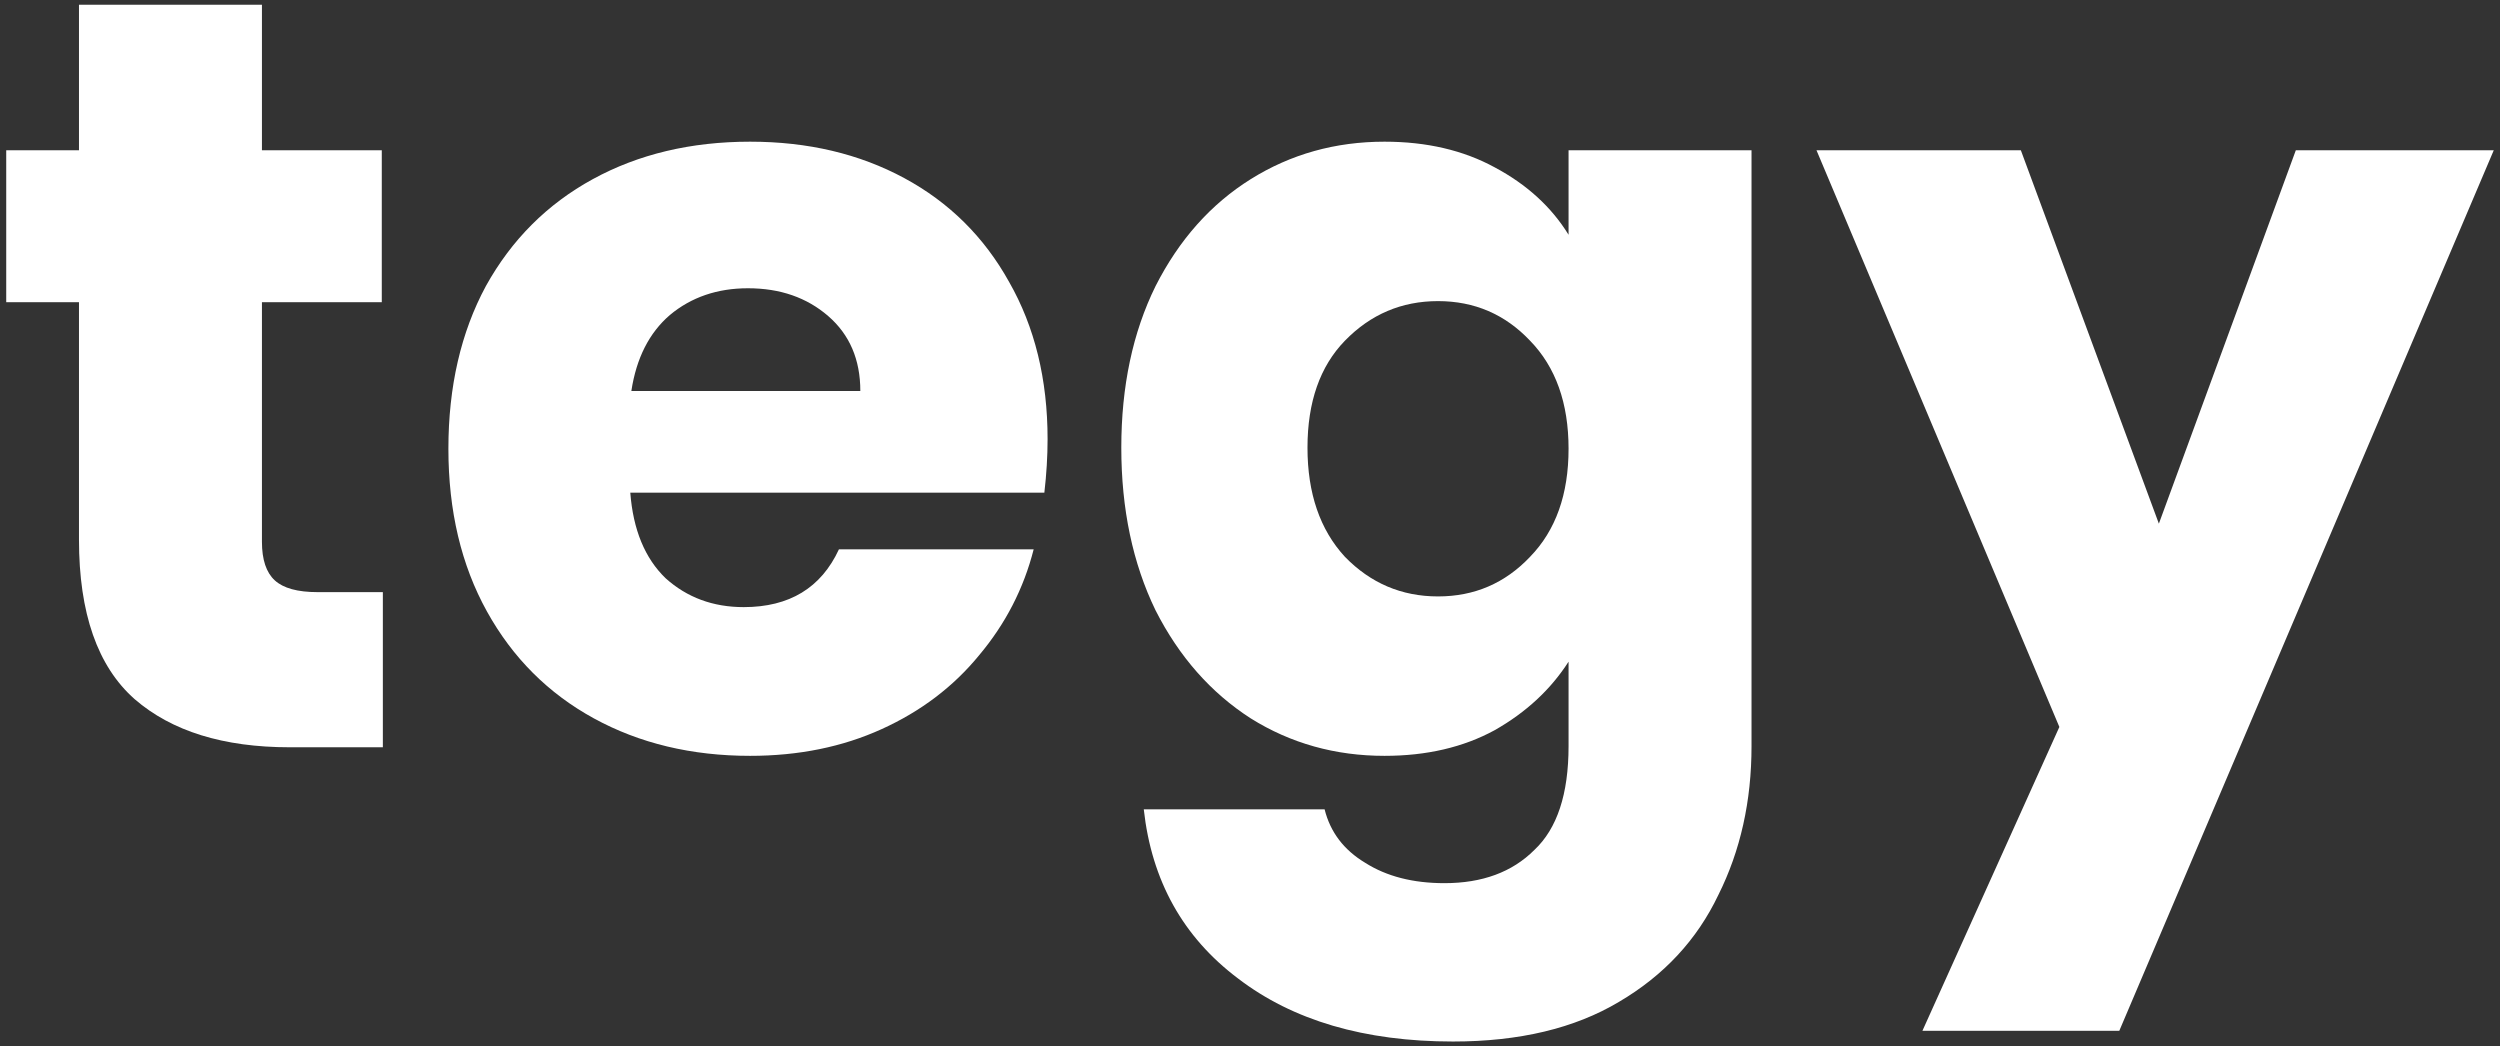
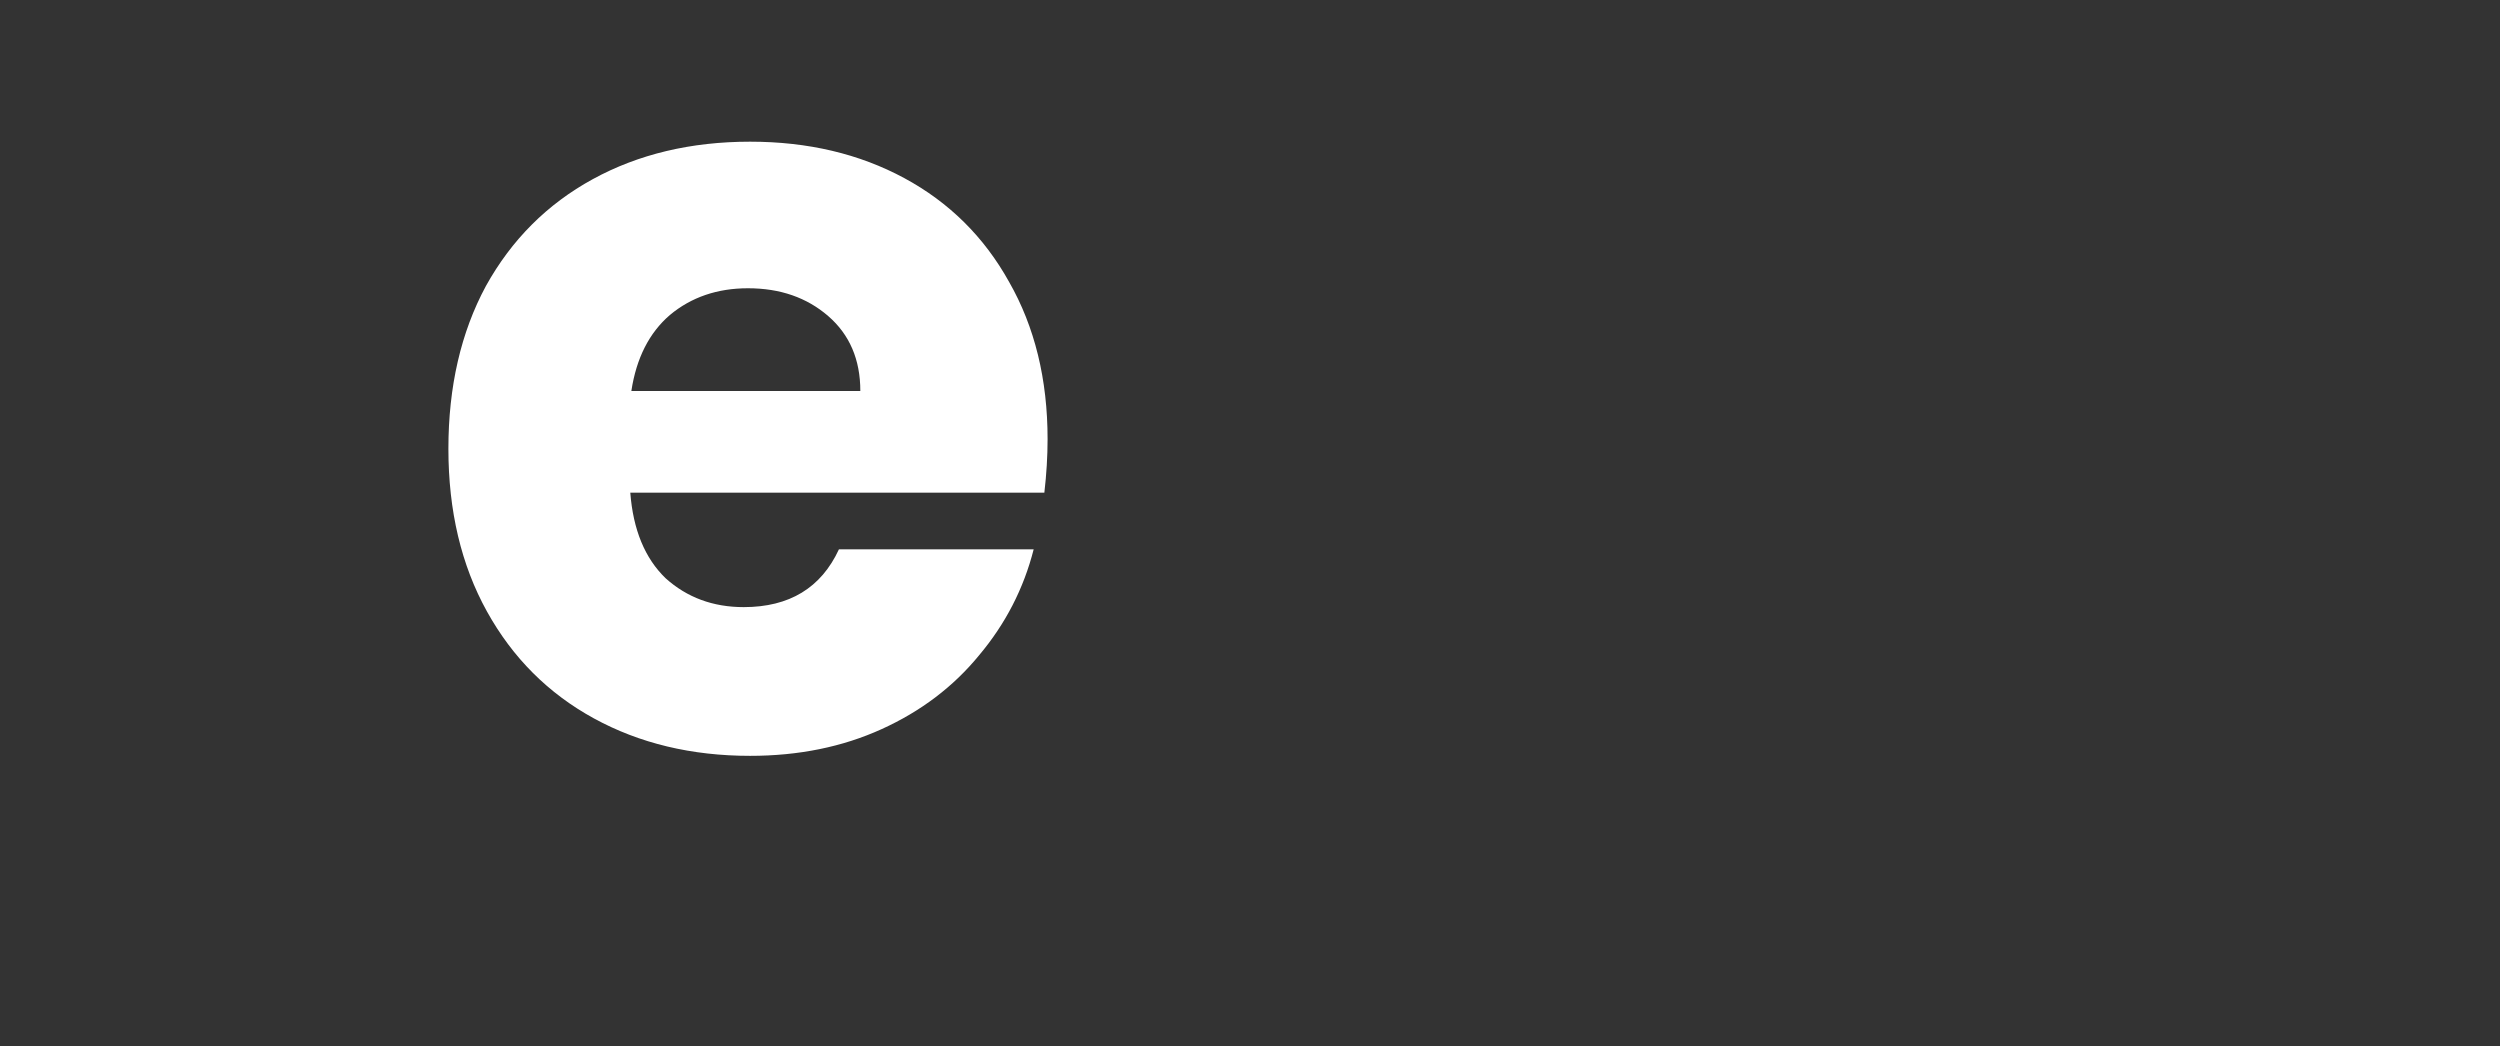
<svg xmlns="http://www.w3.org/2000/svg" width="184" height="77" viewBox="0 0 184 77" fill="none">
  <rect x="0" y="0" width="184" height="77" fill="#333333" stroke="none" />
-   <path d="M183.542 11.058L155.979 75.869H141.489L151.569 53.504L133.693 11.058H148.734L158.893 38.541L168.973 11.058H183.542Z" fill="white" />
-   <path d="M101.901 10.428C104.998 10.428 107.702 11.058 110.012 12.318C112.375 13.578 114.186 15.232 115.446 17.279V11.058H128.912V54.922C128.912 58.964 128.098 62.613 126.471 65.868C124.896 69.175 122.455 71.8 119.147 73.743C115.892 75.685 111.823 76.656 106.941 76.656C100.431 76.656 95.155 75.108 91.112 72.01C87.07 68.965 84.76 64.818 84.182 59.568H97.491C97.911 61.248 98.908 62.56 100.483 63.505C102.058 64.503 104.001 65.001 106.311 65.001C109.093 65.001 111.298 64.188 112.926 62.56C114.606 60.985 115.446 58.439 115.446 54.922V48.7C114.133 50.748 112.322 52.428 110.012 53.74C107.702 55 104.998 55.63 101.901 55.63C98.278 55.63 94.997 54.712 92.057 52.874C89.117 50.984 86.781 48.333 85.048 44.92C83.368 41.455 82.528 37.465 82.528 32.95C82.528 28.435 83.368 24.471 85.048 21.059C86.781 17.646 89.117 15.021 92.057 13.184C94.997 11.347 98.278 10.428 101.901 10.428ZM115.446 33.029C115.446 29.669 114.501 27.018 112.611 25.075C110.773 23.133 108.516 22.162 105.838 22.162C103.161 22.162 100.877 23.133 98.987 25.075C97.15 26.965 96.231 29.59 96.231 32.95C96.231 36.31 97.15 38.988 98.987 40.983C100.877 42.925 103.161 43.897 105.838 43.897C108.516 43.897 110.773 42.925 112.611 40.983C114.501 39.04 115.446 36.389 115.446 33.029Z" fill="white" />
  <path d="M77.102 32.32C77.102 33.58 77.023 34.893 76.865 36.258H46.389C46.599 38.988 47.465 41.088 48.988 42.558C50.563 43.975 52.479 44.684 54.737 44.684C58.097 44.684 60.433 43.267 61.745 40.431H76.078C75.343 43.319 74.004 45.918 72.062 48.228C70.172 50.538 67.783 52.349 64.895 53.661C62.008 54.974 58.779 55.63 55.209 55.63C50.904 55.63 47.072 54.712 43.712 52.874C40.352 51.036 37.727 48.411 35.837 44.999C33.947 41.587 33.002 37.596 33.002 33.029C33.002 28.462 33.92 24.471 35.758 21.059C37.648 17.646 40.273 15.021 43.633 13.184C46.993 11.347 50.852 10.428 55.209 10.428C59.462 10.428 63.242 11.32 66.549 13.105C69.857 14.89 72.429 17.436 74.267 20.744C76.157 24.052 77.102 27.91 77.102 32.32ZM63.32 28.776C63.32 26.466 62.533 24.629 60.958 23.264C59.383 21.899 57.414 21.216 55.052 21.216C52.794 21.216 50.878 21.873 49.303 23.185C47.78 24.498 46.835 26.361 46.468 28.776H63.32Z" fill="white" />
-   <path d="M28.178 43.581V55H21.327C16.445 55 12.638 53.819 9.908 51.456C7.178 49.041 5.813 45.13 5.813 39.723V22.24H0.458V11.058H5.813V0.348H19.279V11.058H28.099V22.24H19.279V39.88C19.279 41.193 19.595 42.138 20.224 42.715C20.855 43.293 21.904 43.581 23.375 43.581H28.178Z" fill="white" />
</svg>